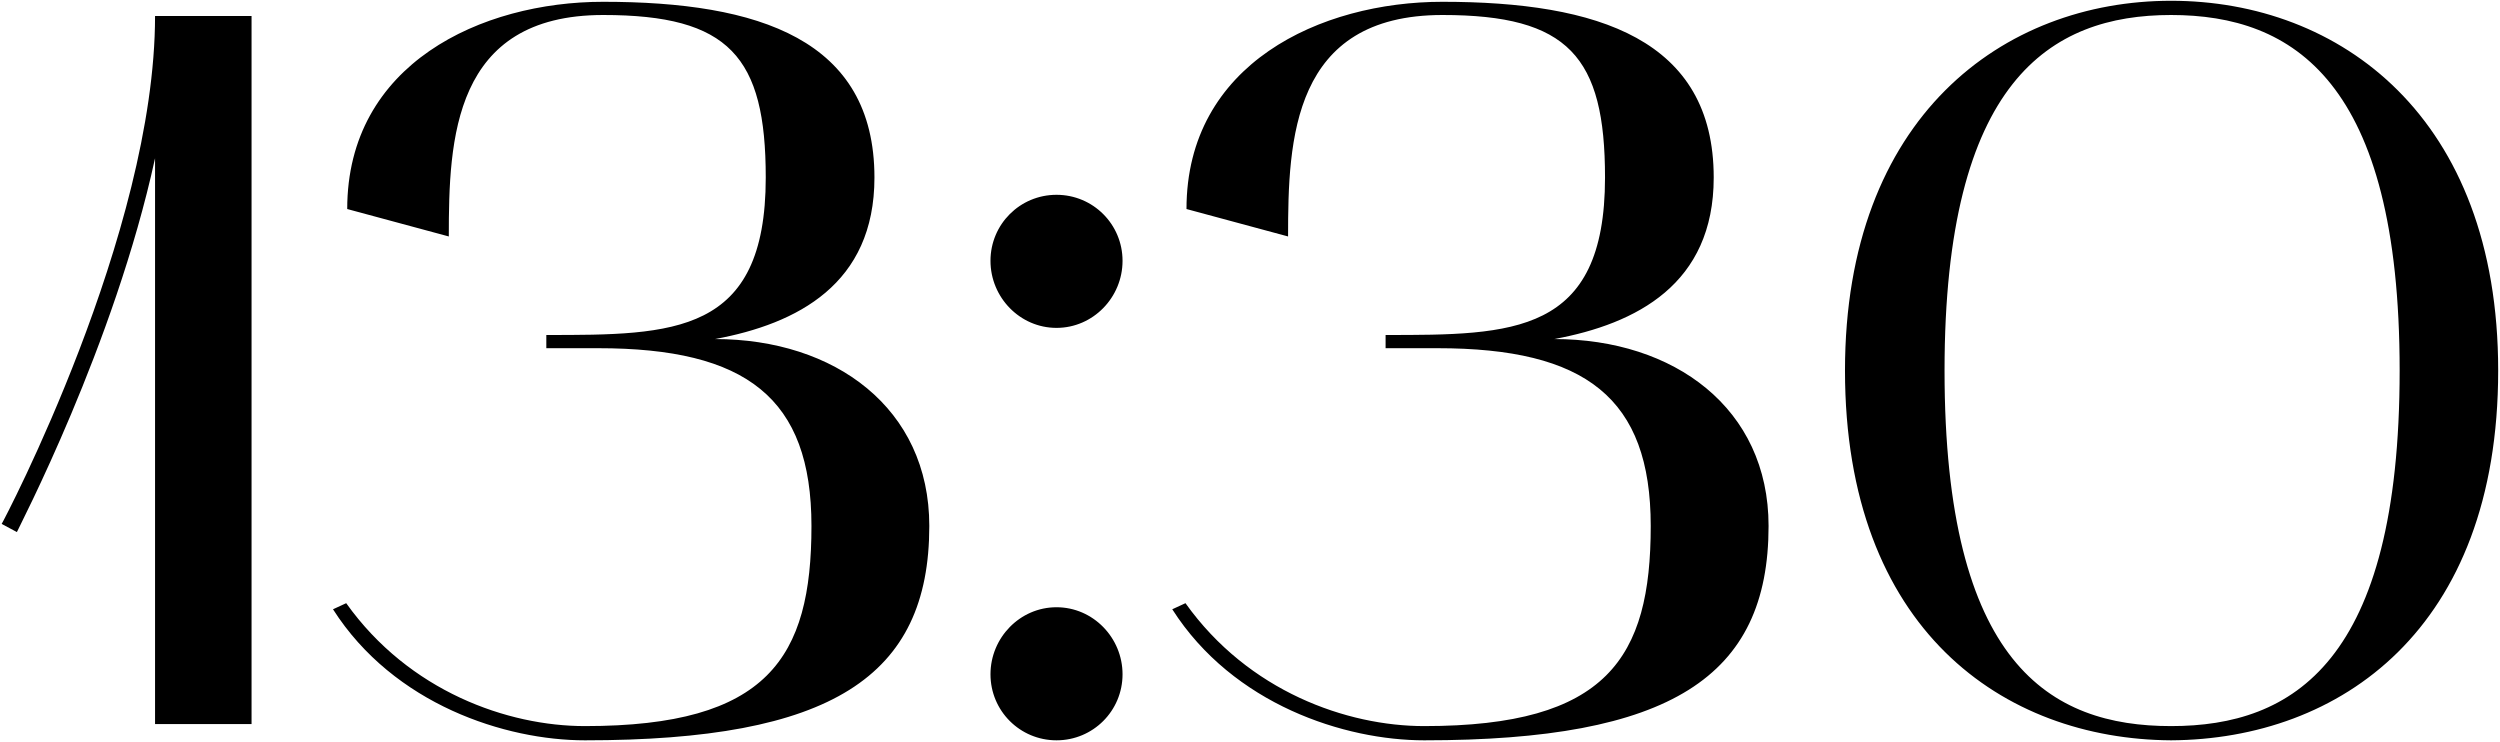
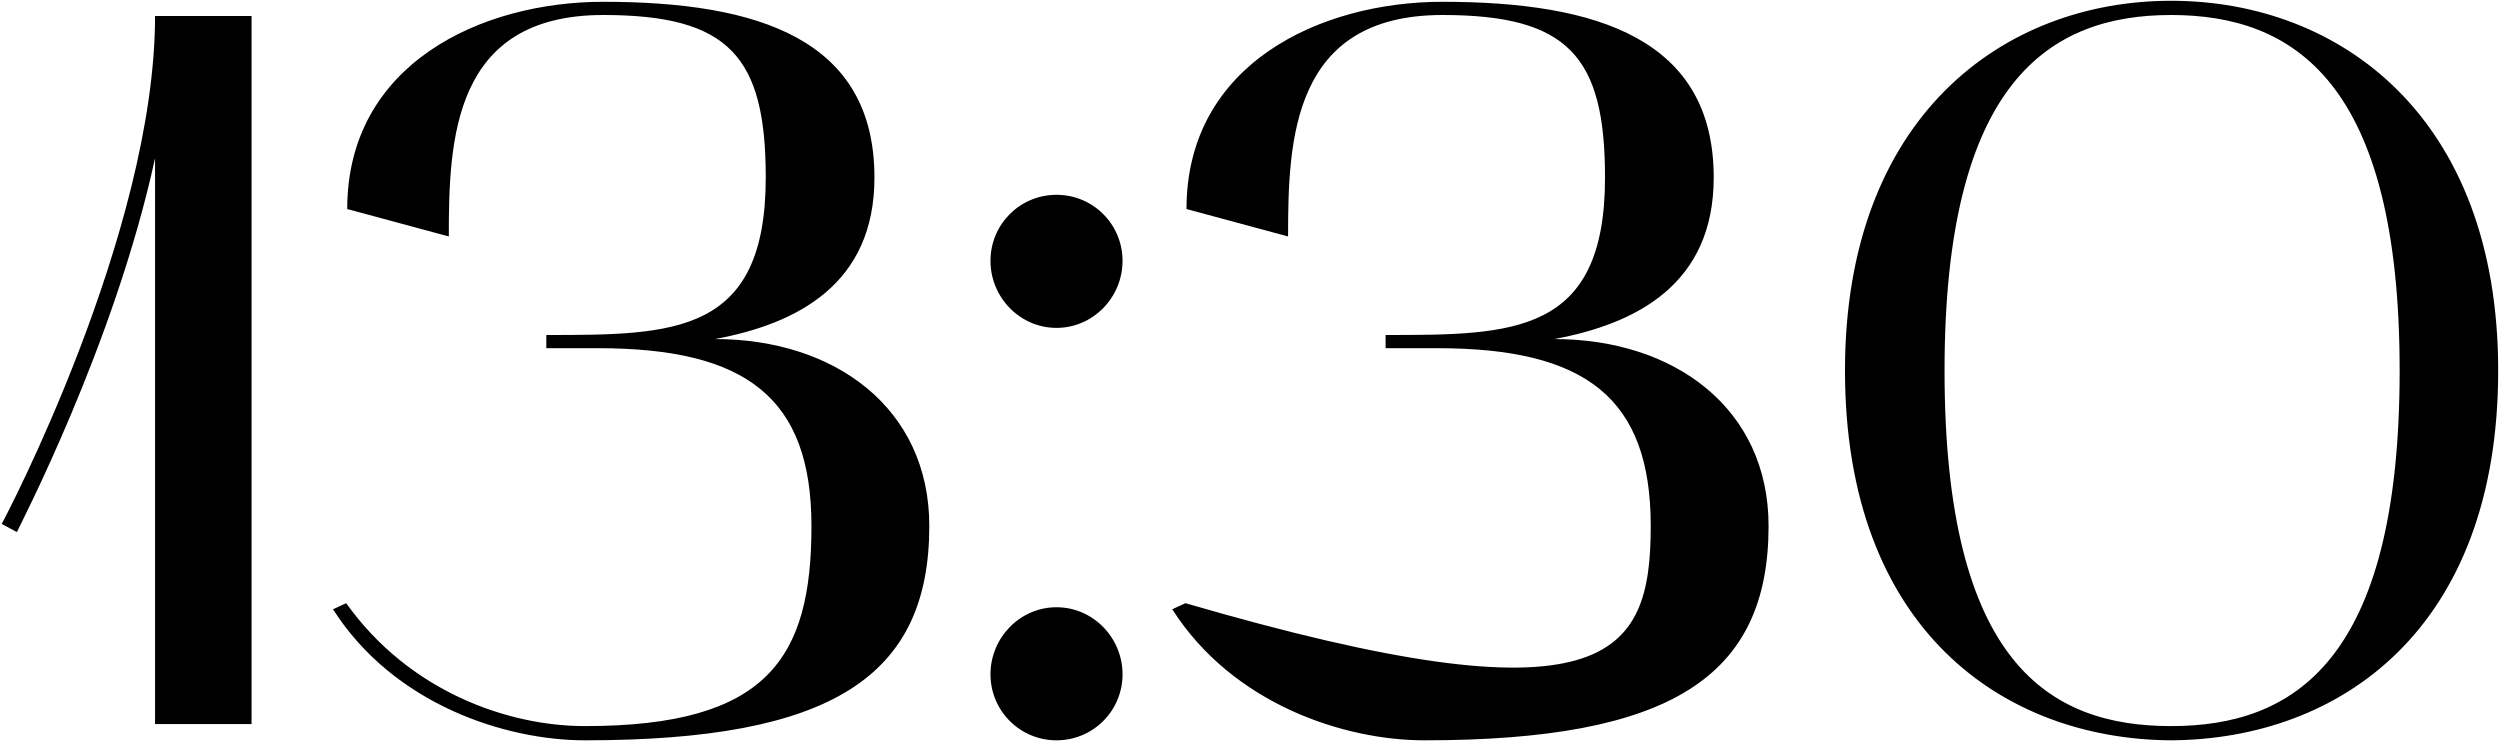
<svg xmlns="http://www.w3.org/2000/svg" width="694" height="206" viewBox="0 0 694 206" fill="none">
-   <path d="M4.69 147.702L0.46 145.446C1.024 144.6 43.042 64.794 43.042 4.446H69.832V201H43.042V43.926C31.762 95.814 4.972 146.856 4.69 147.702ZM92.441 169.134L96.106 167.442C113.59 191.976 140.944 201.564 162.376 201.564C213.136 201.564 225.262 182.67 225.262 146.01C225.262 110.478 207.214 96.66 166.042 96.66H151.66V92.994C186.91 92.994 212.572 92.994 212.572 49.284C212.572 15.726 202.42 4.164 167.452 4.164C125.716 4.164 124.588 38.85 124.588 65.64L96.388 58.026C96.388 17.7 133.612 0.498 167.452 0.498C210.598 0.498 242.746 10.932 242.746 49.284C242.746 78.894 221.314 89.892 198.472 94.122C231.748 94.122 257.974 113.298 257.974 146.01C257.974 188.028 230.62 205.512 162.376 205.512C140.38 205.512 109.36 195.642 92.441 169.134ZM293.288 91.02C283.136 91.02 274.958 82.56 274.958 72.408C274.958 62.256 283.136 54.078 293.288 54.078C303.44 54.078 311.618 62.256 311.618 72.408C311.618 82.56 303.44 91.02 293.288 91.02ZM274.958 187.182C274.958 177.03 283.136 168.57 293.288 168.57C303.44 168.57 311.618 177.03 311.618 187.182C311.618 197.334 303.44 205.512 293.288 205.512C283.136 205.512 274.958 197.334 274.958 187.182ZM325.421 169.134L329.087 167.442C346.571 191.976 373.925 201.564 395.357 201.564C446.117 201.564 458.243 182.67 458.243 146.01C458.243 110.478 440.195 96.66 399.023 96.66H384.641V92.994C419.891 92.994 445.553 92.994 445.553 49.284C445.553 15.726 435.401 4.164 400.433 4.164C358.697 4.164 357.569 38.85 357.569 65.64L329.369 58.026C329.369 17.7 366.593 0.498 400.433 0.498C443.579 0.498 475.727 10.932 475.727 49.284C475.727 78.894 454.295 89.892 431.453 94.122C464.729 94.122 490.955 113.298 490.955 146.01C490.955 188.028 463.601 205.512 395.357 205.512C373.361 205.512 342.341 195.642 325.421 169.134ZM512.169 102.864C512.169 32.364 556.161 0.216 602.691 0.216C649.503 0.216 693.495 32.364 693.495 102.864C693.495 174.774 649.503 205.23 602.691 205.512C556.161 205.23 512.169 174.774 512.169 102.864ZM602.691 4.164C569.133 4.164 539.805 22.494 539.805 102.864C539.805 184.362 569.133 201.564 602.691 201.564C636.531 201.564 666.141 183.798 666.141 102.864C666.141 22.494 636.531 4.164 602.691 4.164Z" fill="black" />
+   <path d="M4.69 147.702L0.46 145.446C1.024 144.6 43.042 64.794 43.042 4.446H69.832V201H43.042V43.926C31.762 95.814 4.972 146.856 4.69 147.702ZM92.441 169.134L96.106 167.442C113.59 191.976 140.944 201.564 162.376 201.564C213.136 201.564 225.262 182.67 225.262 146.01C225.262 110.478 207.214 96.66 166.042 96.66H151.66V92.994C186.91 92.994 212.572 92.994 212.572 49.284C212.572 15.726 202.42 4.164 167.452 4.164C125.716 4.164 124.588 38.85 124.588 65.64L96.388 58.026C96.388 17.7 133.612 0.498 167.452 0.498C210.598 0.498 242.746 10.932 242.746 49.284C242.746 78.894 221.314 89.892 198.472 94.122C231.748 94.122 257.974 113.298 257.974 146.01C257.974 188.028 230.62 205.512 162.376 205.512C140.38 205.512 109.36 195.642 92.441 169.134ZM293.288 91.02C283.136 91.02 274.958 82.56 274.958 72.408C274.958 62.256 283.136 54.078 293.288 54.078C303.44 54.078 311.618 62.256 311.618 72.408C311.618 82.56 303.44 91.02 293.288 91.02ZM274.958 187.182C274.958 177.03 283.136 168.57 293.288 168.57C303.44 168.57 311.618 177.03 311.618 187.182C311.618 197.334 303.44 205.512 293.288 205.512C283.136 205.512 274.958 197.334 274.958 187.182ZM325.421 169.134L329.087 167.442C446.117 201.564 458.243 182.67 458.243 146.01C458.243 110.478 440.195 96.66 399.023 96.66H384.641V92.994C419.891 92.994 445.553 92.994 445.553 49.284C445.553 15.726 435.401 4.164 400.433 4.164C358.697 4.164 357.569 38.85 357.569 65.64L329.369 58.026C329.369 17.7 366.593 0.498 400.433 0.498C443.579 0.498 475.727 10.932 475.727 49.284C475.727 78.894 454.295 89.892 431.453 94.122C464.729 94.122 490.955 113.298 490.955 146.01C490.955 188.028 463.601 205.512 395.357 205.512C373.361 205.512 342.341 195.642 325.421 169.134ZM512.169 102.864C512.169 32.364 556.161 0.216 602.691 0.216C649.503 0.216 693.495 32.364 693.495 102.864C693.495 174.774 649.503 205.23 602.691 205.512C556.161 205.23 512.169 174.774 512.169 102.864ZM602.691 4.164C569.133 4.164 539.805 22.494 539.805 102.864C539.805 184.362 569.133 201.564 602.691 201.564C636.531 201.564 666.141 183.798 666.141 102.864C666.141 22.494 636.531 4.164 602.691 4.164Z" fill="black" />
</svg>